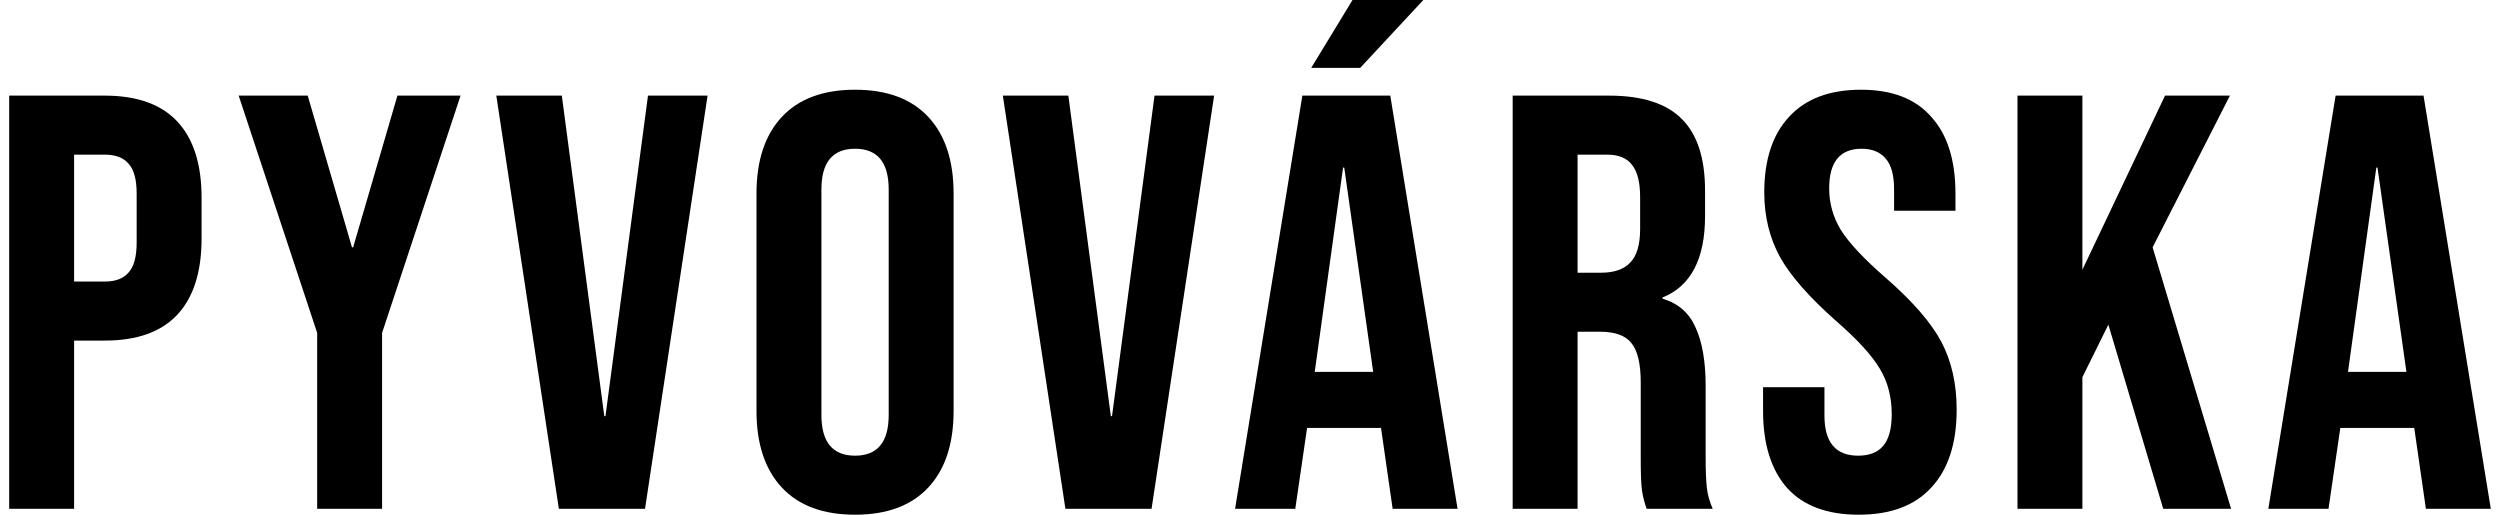
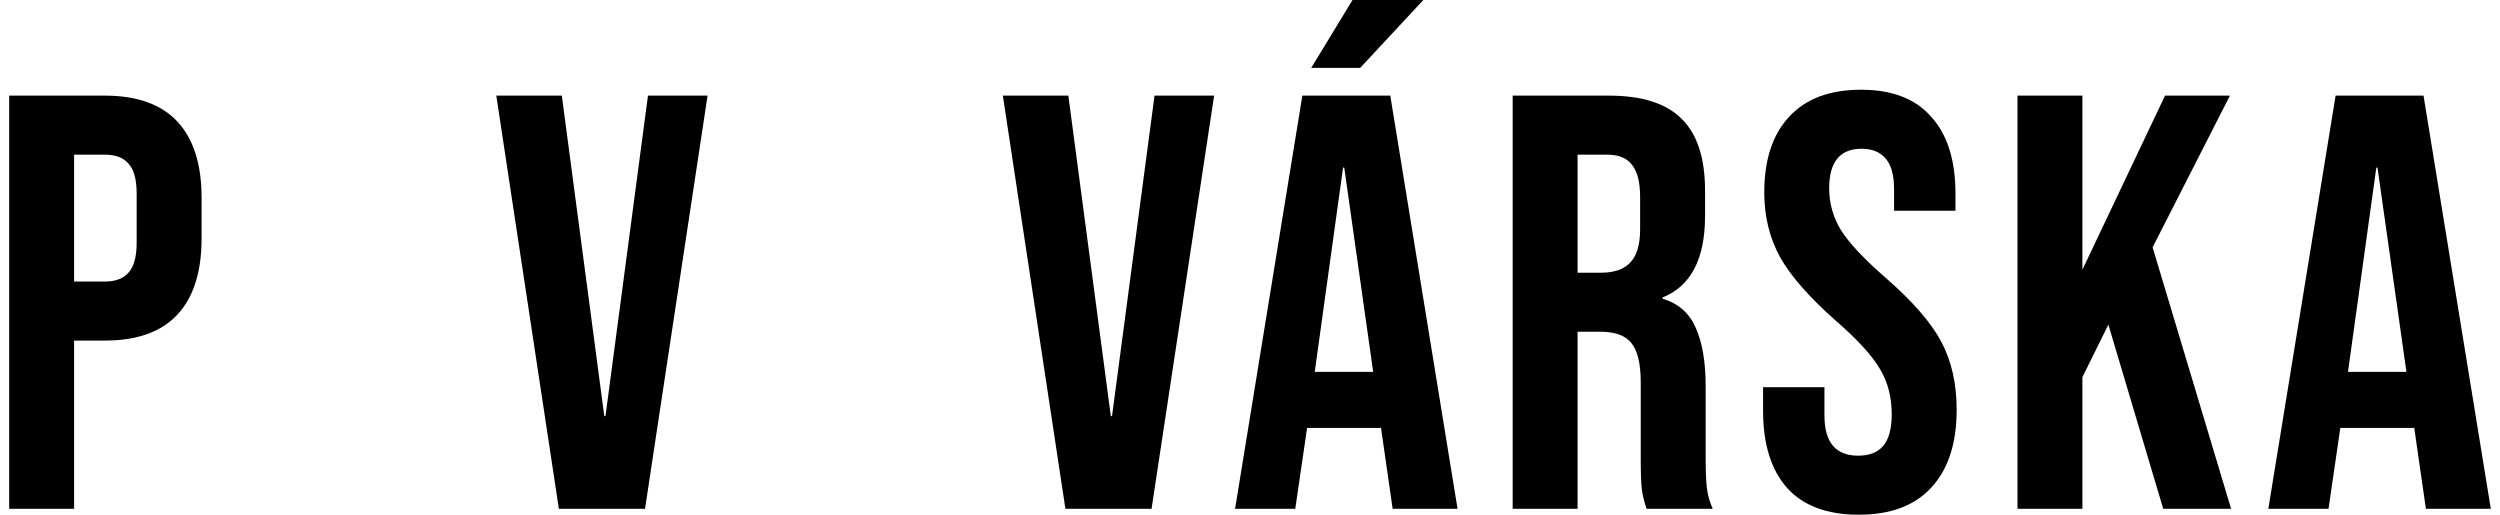
<svg xmlns="http://www.w3.org/2000/svg" fill="none" viewBox="0 0 136 28" height="28" width="136">
  <path fill="black" d="M0.5 5.202L5.701 5.202C7.456 5.202 8.772 5.673 9.65 6.615C10.527 7.557 10.966 8.937 10.966 10.757L10.966 12.973C10.966 14.792 10.527 16.173 9.65 17.115C8.772 18.057 7.456 18.527 5.701 18.527L4.031 18.527L4.031 27.679L0.5 27.679L0.5 5.202ZM5.701 15.316C6.279 15.316 6.707 15.156 6.985 14.835C7.285 14.514 7.434 13.968 7.434 13.197L7.434 10.532C7.434 9.761 7.285 9.216 6.985 8.895C6.707 8.573 6.279 8.413 5.701 8.413L4.031 8.413L4.031 15.316L5.701 15.316Z" />
-   <path fill="black" d="M17.254 18.11L12.984 5.202L16.74 5.202L19.148 13.454L19.212 13.454L21.62 5.202L25.055 5.202L20.785 18.11L20.785 27.679L17.254 27.679L17.254 18.11Z" />
  <path fill="black" d="M26.999 5.202L30.563 5.202L32.874 22.638L32.938 22.638L35.25 5.202L38.492 5.202L35.089 27.679L30.402 27.679L26.999 5.202Z" />
-   <path fill="black" d="M46.515 28C44.781 28 43.454 27.508 42.534 26.523C41.614 25.538 41.153 24.147 41.153 22.349L41.153 10.532C41.153 8.734 41.614 7.343 42.534 6.358C43.454 5.373 44.781 4.881 46.515 4.881C48.248 4.881 49.575 5.373 50.496 6.358C51.416 7.343 51.876 8.734 51.876 10.532L51.876 22.349C51.876 24.147 51.416 25.538 50.496 26.523C49.575 27.508 48.248 28 46.515 28ZM46.515 24.789C47.735 24.789 48.345 24.05 48.345 22.573L48.345 10.307C48.345 8.83 47.735 8.092 46.515 8.092C45.295 8.092 44.685 8.83 44.685 10.307L44.685 22.573C44.685 24.05 45.295 24.789 46.515 24.789Z" />
  <path fill="black" d="M54.555 5.202L58.118 5.202L60.43 22.638L60.494 22.638L62.806 5.202L66.048 5.202L62.645 27.679L57.958 27.679L54.555 5.202Z" />
  <path fill="black" d="M70.848 5.202L75.632 5.202L79.291 27.679L75.76 27.679L75.118 23.216L75.118 23.28L71.105 23.28L70.463 27.679L67.188 27.679L70.848 5.202ZM74.701 20.229L73.127 9.119L73.063 9.119L71.522 20.229L74.701 20.229ZM73.577 -5.95053e-10L77.43 -6.26423e-10L73.994 3.693L71.33 3.693L73.577 -5.95053e-10Z" />
  <path fill="black" d="M82.289 5.202L87.522 5.202C89.341 5.202 90.668 5.63 91.503 6.486C92.338 7.321 92.755 8.616 92.755 10.372L92.755 11.752C92.755 14.086 91.984 15.563 90.443 16.183L90.443 16.248C91.299 16.505 91.899 17.029 92.241 17.821C92.605 18.613 92.787 19.673 92.787 21L92.787 24.95C92.787 25.592 92.808 26.116 92.851 26.523C92.894 26.908 93.001 27.294 93.172 27.679L89.577 27.679C89.448 27.315 89.363 26.973 89.32 26.651C89.277 26.33 89.256 25.752 89.256 24.917L89.256 20.807C89.256 19.78 89.084 19.063 88.742 18.656C88.421 18.249 87.854 18.046 87.04 18.046L85.82 18.046L85.82 27.679L82.289 27.679L82.289 5.202ZM87.105 14.835C87.811 14.835 88.335 14.653 88.678 14.289C89.041 13.925 89.223 13.315 89.223 12.459L89.223 10.725C89.223 9.911 89.074 9.323 88.774 8.959C88.496 8.595 88.046 8.413 87.426 8.413L85.82 8.413L85.82 14.835L87.105 14.835Z" />
  <path fill="black" d="M101.112 28C99.4 28 98.105 27.518 97.228 26.555C96.35 25.57 95.911 24.168 95.911 22.349L95.911 21.064L99.25 21.064L99.25 22.605C99.25 24.061 99.86 24.789 101.08 24.789C101.679 24.789 102.129 24.618 102.429 24.275C102.75 23.911 102.91 23.333 102.91 22.541C102.91 21.599 102.696 20.775 102.268 20.069C101.84 19.341 101.048 18.474 99.892 17.468C98.437 16.183 97.42 15.027 96.842 14C96.264 12.951 95.976 11.774 95.976 10.468C95.976 8.691 96.425 7.321 97.324 6.358C98.223 5.373 99.528 4.881 101.241 4.881C102.931 4.881 104.205 5.373 105.061 6.358C105.939 7.321 106.377 8.713 106.377 10.532L106.377 11.463L103.038 11.463L103.038 10.307C103.038 9.537 102.889 8.98 102.589 8.638C102.289 8.274 101.851 8.092 101.273 8.092C100.096 8.092 99.507 8.809 99.507 10.243C99.507 11.057 99.721 11.816 100.149 12.523C100.599 13.229 101.401 14.086 102.557 15.092C104.034 16.376 105.05 17.543 105.607 18.592C106.163 19.641 106.442 20.872 106.442 22.284C106.442 24.125 105.981 25.538 105.061 26.523C104.162 27.508 102.846 28 101.112 28Z" />
  <path fill="black" d="M109.751 5.202L113.282 5.202L113.282 14.674L117.777 5.202L121.308 5.202L117.102 13.454L121.372 27.679L117.68 27.679L114.695 17.661L113.282 20.518L113.282 27.679L109.751 27.679L109.751 5.202Z" />
  <path fill="black" d="M127.057 5.202L131.84 5.202L135.5 27.679L131.969 27.679L131.326 23.216L131.326 23.28L127.313 23.28L126.671 27.679L123.397 27.679L127.057 5.202ZM130.909 20.229L129.336 9.119L129.272 9.119L127.731 20.229L130.909 20.229Z" />
</svg>